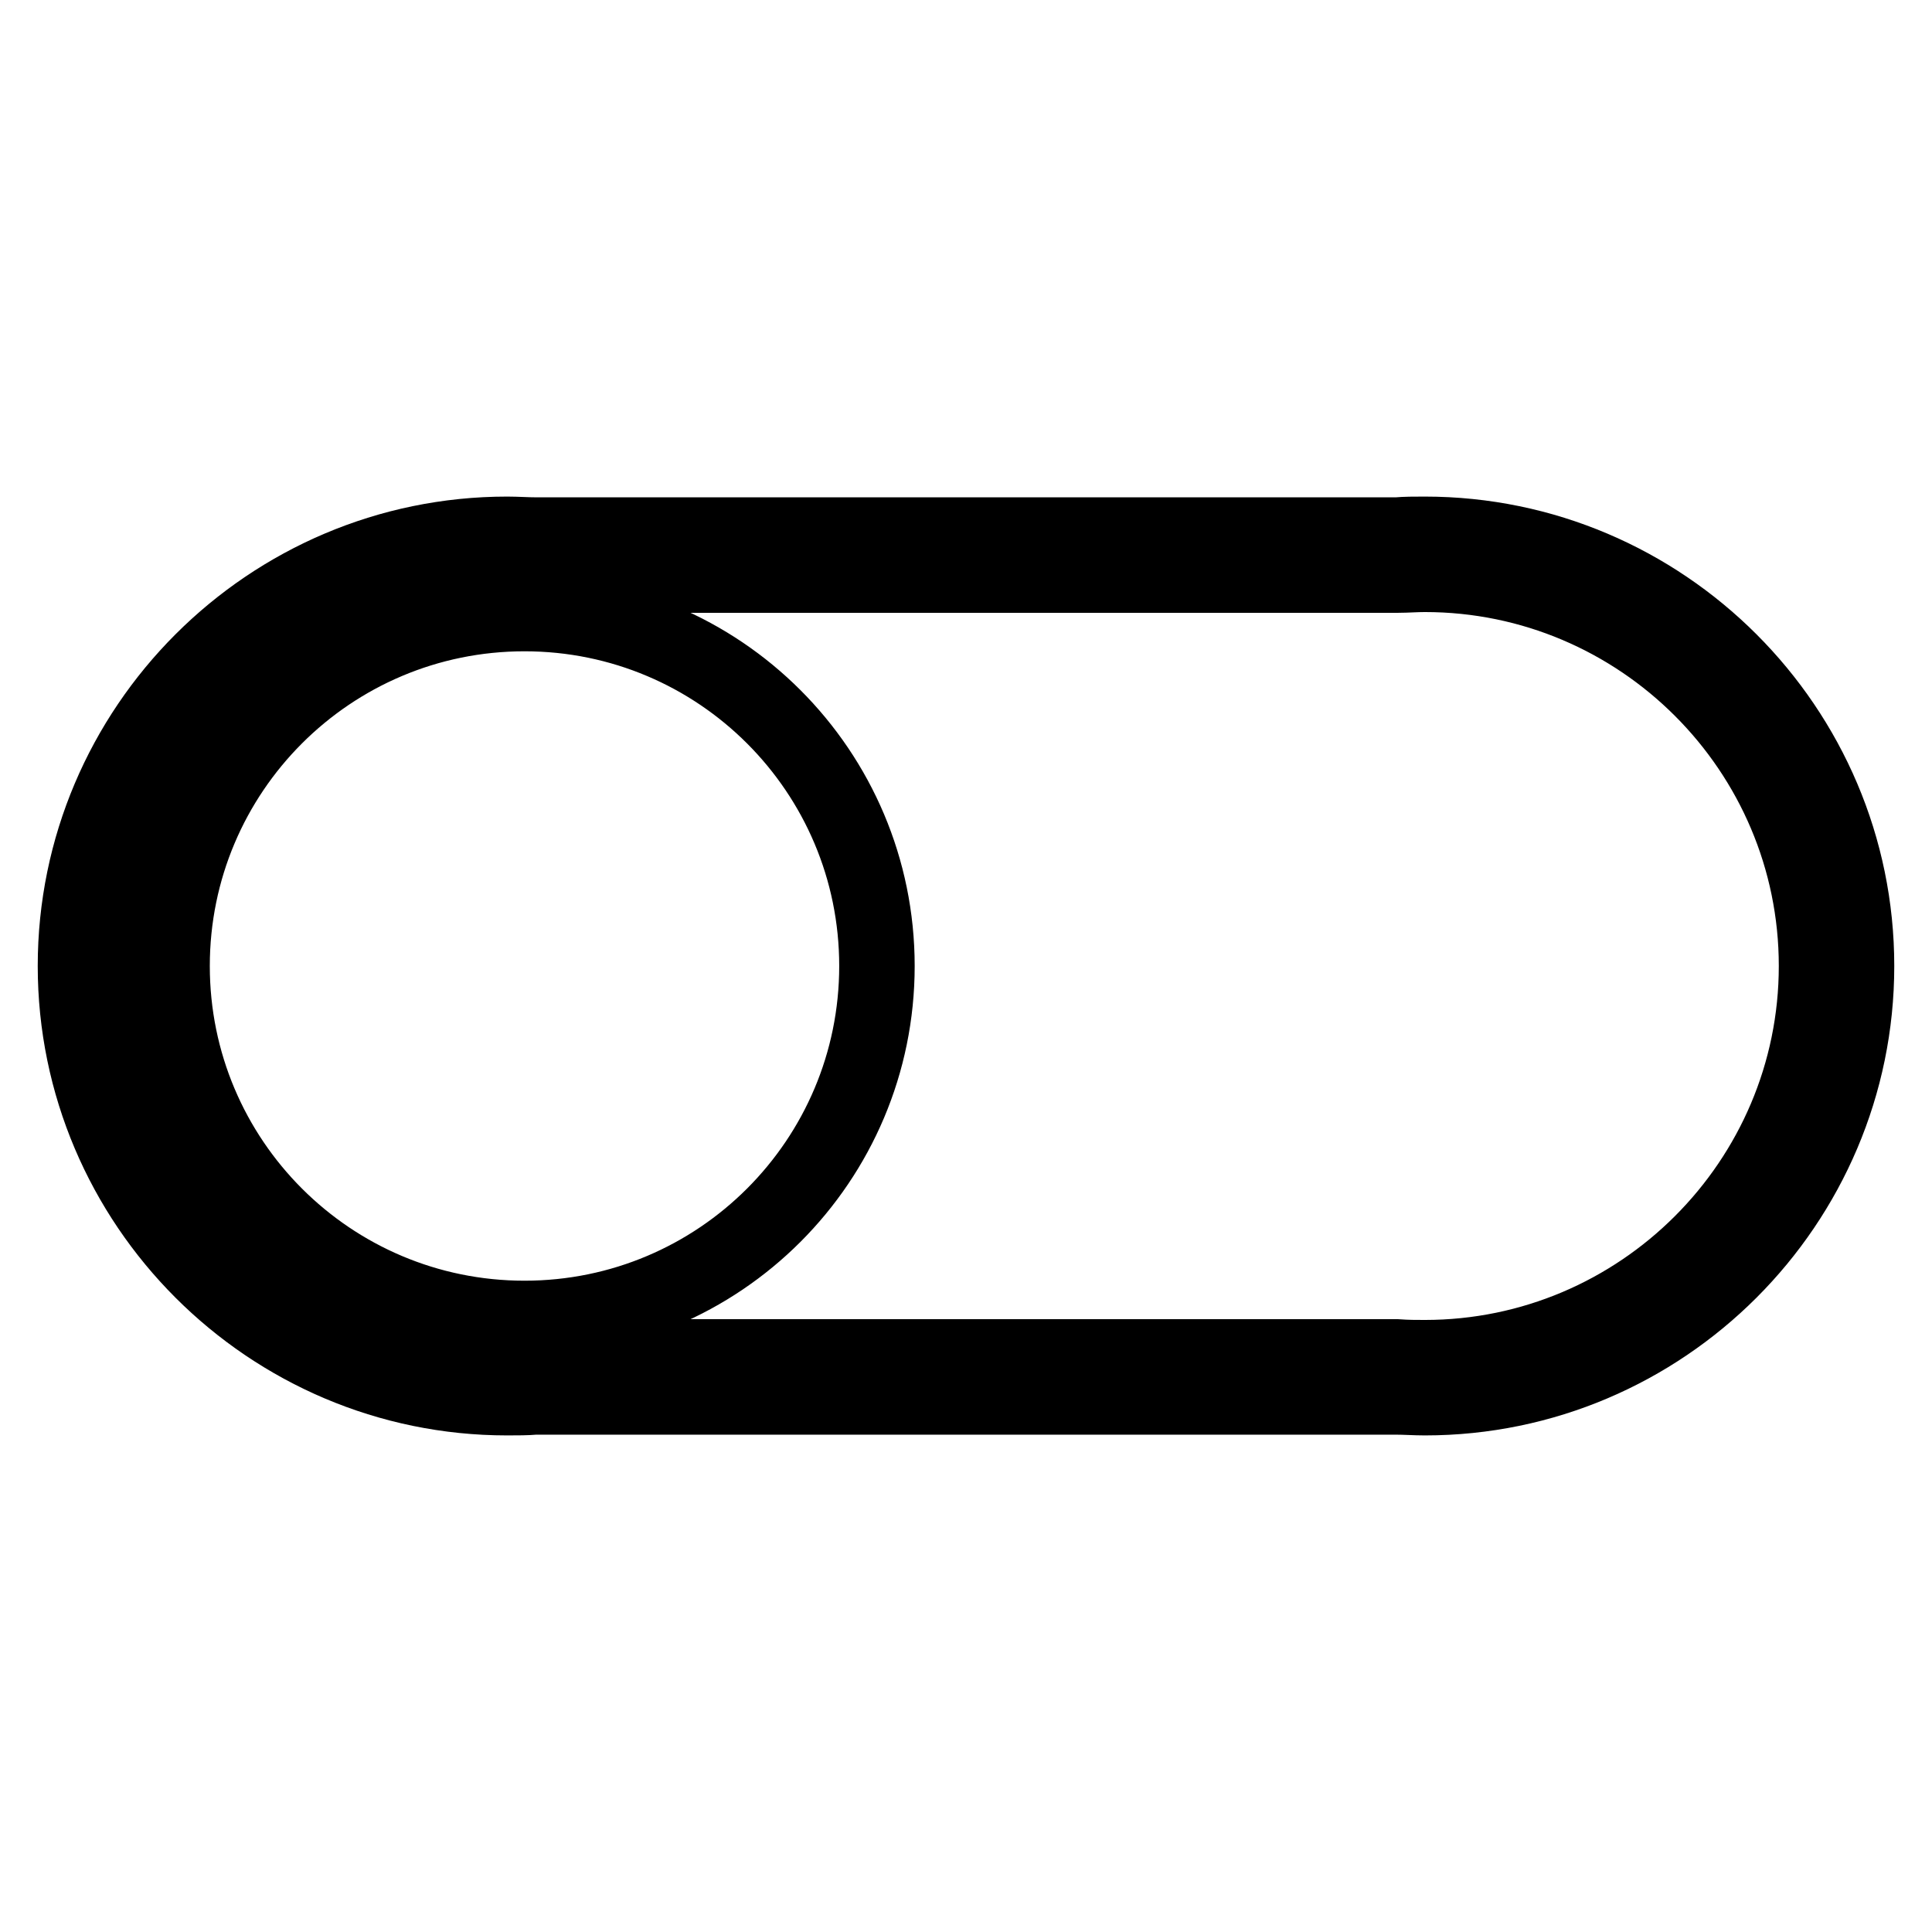
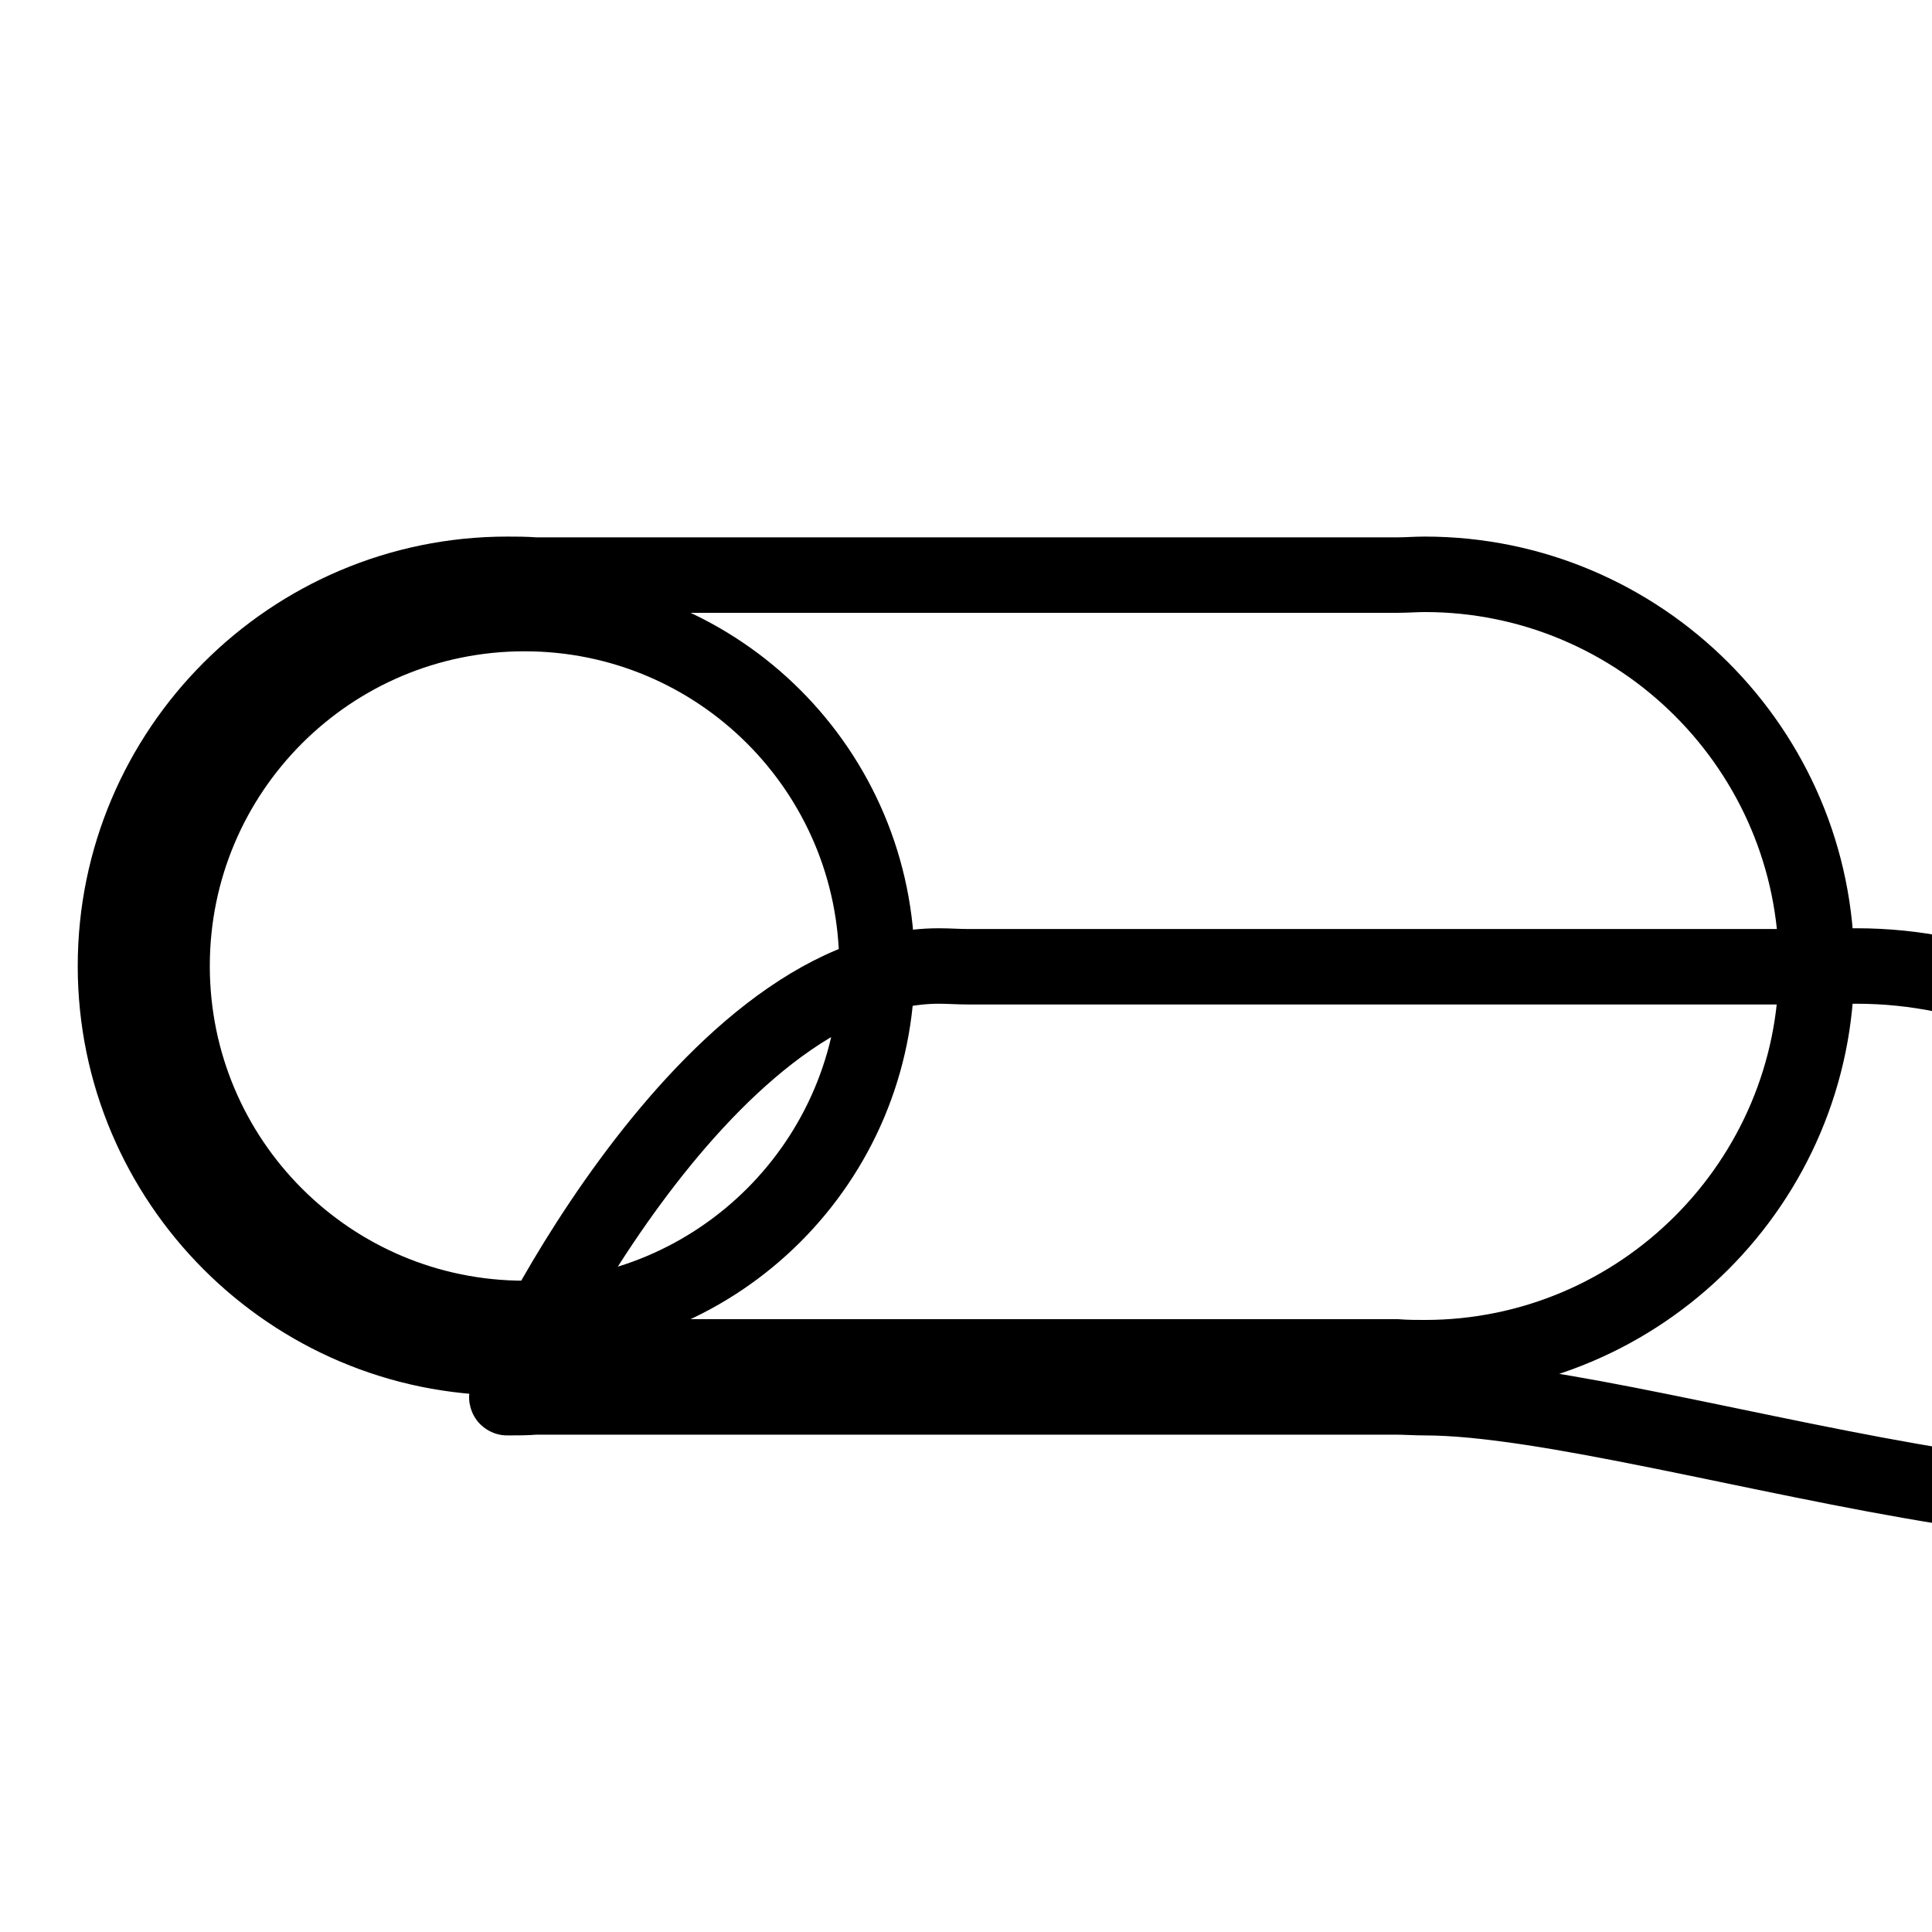
<svg xmlns="http://www.w3.org/2000/svg" version="1.1" x="0px" y="0px" viewBox="0 0 256 256" enable-background="new 0 0 256 256" xml:space="preserve">
  <g>
-     <path stroke-width="10" fill-opacity="0" stroke="#000000" d="M188.8,185.2c-1.3,0-2.6-0.1-3.9-0.1h-114c-1.1,0.1-2.4,0.1-3.7,0.1C35.7,185.2,10,159.5,10,128 s25.7-57.2,57.2-57.2c1.3,0,2.6,0.1,3.9,0.1h114c1.1-0.1,2.4-0.1,3.7-0.1c31.5,0,57.2,25.7,57.2,57.2S220.3,185.2,188.8,185.2z  M185.1,179.8c1.4,0.1,2.5,0.1,3.7,0.1c28.6,0,51.9-23.3,51.9-51.9s-23.3-51.9-51.9-51.9c-1.2,0-2.4,0.1-3.5,0.1l-114.4,0 c-1.4-0.1-2.5-0.1-3.7-0.1c-28.6,0-51.9,23.3-51.9,51.9c0,28.6,23.3,51.9,51.9,51.9c1.2,0,2.4-0.1,3.5-0.1L185.1,179.8z M22.8,128 c0-25.8,20.9-46.7,46.7-46.7c25.8,0,46.7,20.9,46.7,46.7s-20.9,46.7-46.7,46.7C43.7,174.7,22.8,153.8,22.8,128L22.8,128z" />
+     <path stroke-width="10" fill-opacity="0" stroke="#000000" d="M188.8,185.2c-1.3,0-2.6-0.1-3.9-0.1h-114c-1.1,0.1-2.4,0.1-3.7,0.1s25.7-57.2,57.2-57.2c1.3,0,2.6,0.1,3.9,0.1h114c1.1-0.1,2.4-0.1,3.7-0.1c31.5,0,57.2,25.7,57.2,57.2S220.3,185.2,188.8,185.2z  M185.1,179.8c1.4,0.1,2.5,0.1,3.7,0.1c28.6,0,51.9-23.3,51.9-51.9s-23.3-51.9-51.9-51.9c-1.2,0-2.4,0.1-3.5,0.1l-114.4,0 c-1.4-0.1-2.5-0.1-3.7-0.1c-28.6,0-51.9,23.3-51.9,51.9c0,28.6,23.3,51.9,51.9,51.9c1.2,0,2.4-0.1,3.5-0.1L185.1,179.8z M22.8,128 c0-25.8,20.9-46.7,46.7-46.7c25.8,0,46.7,20.9,46.7,46.7s-20.9,46.7-46.7,46.7C43.7,174.7,22.8,153.8,22.8,128L22.8,128z" />
  </g>
</svg>